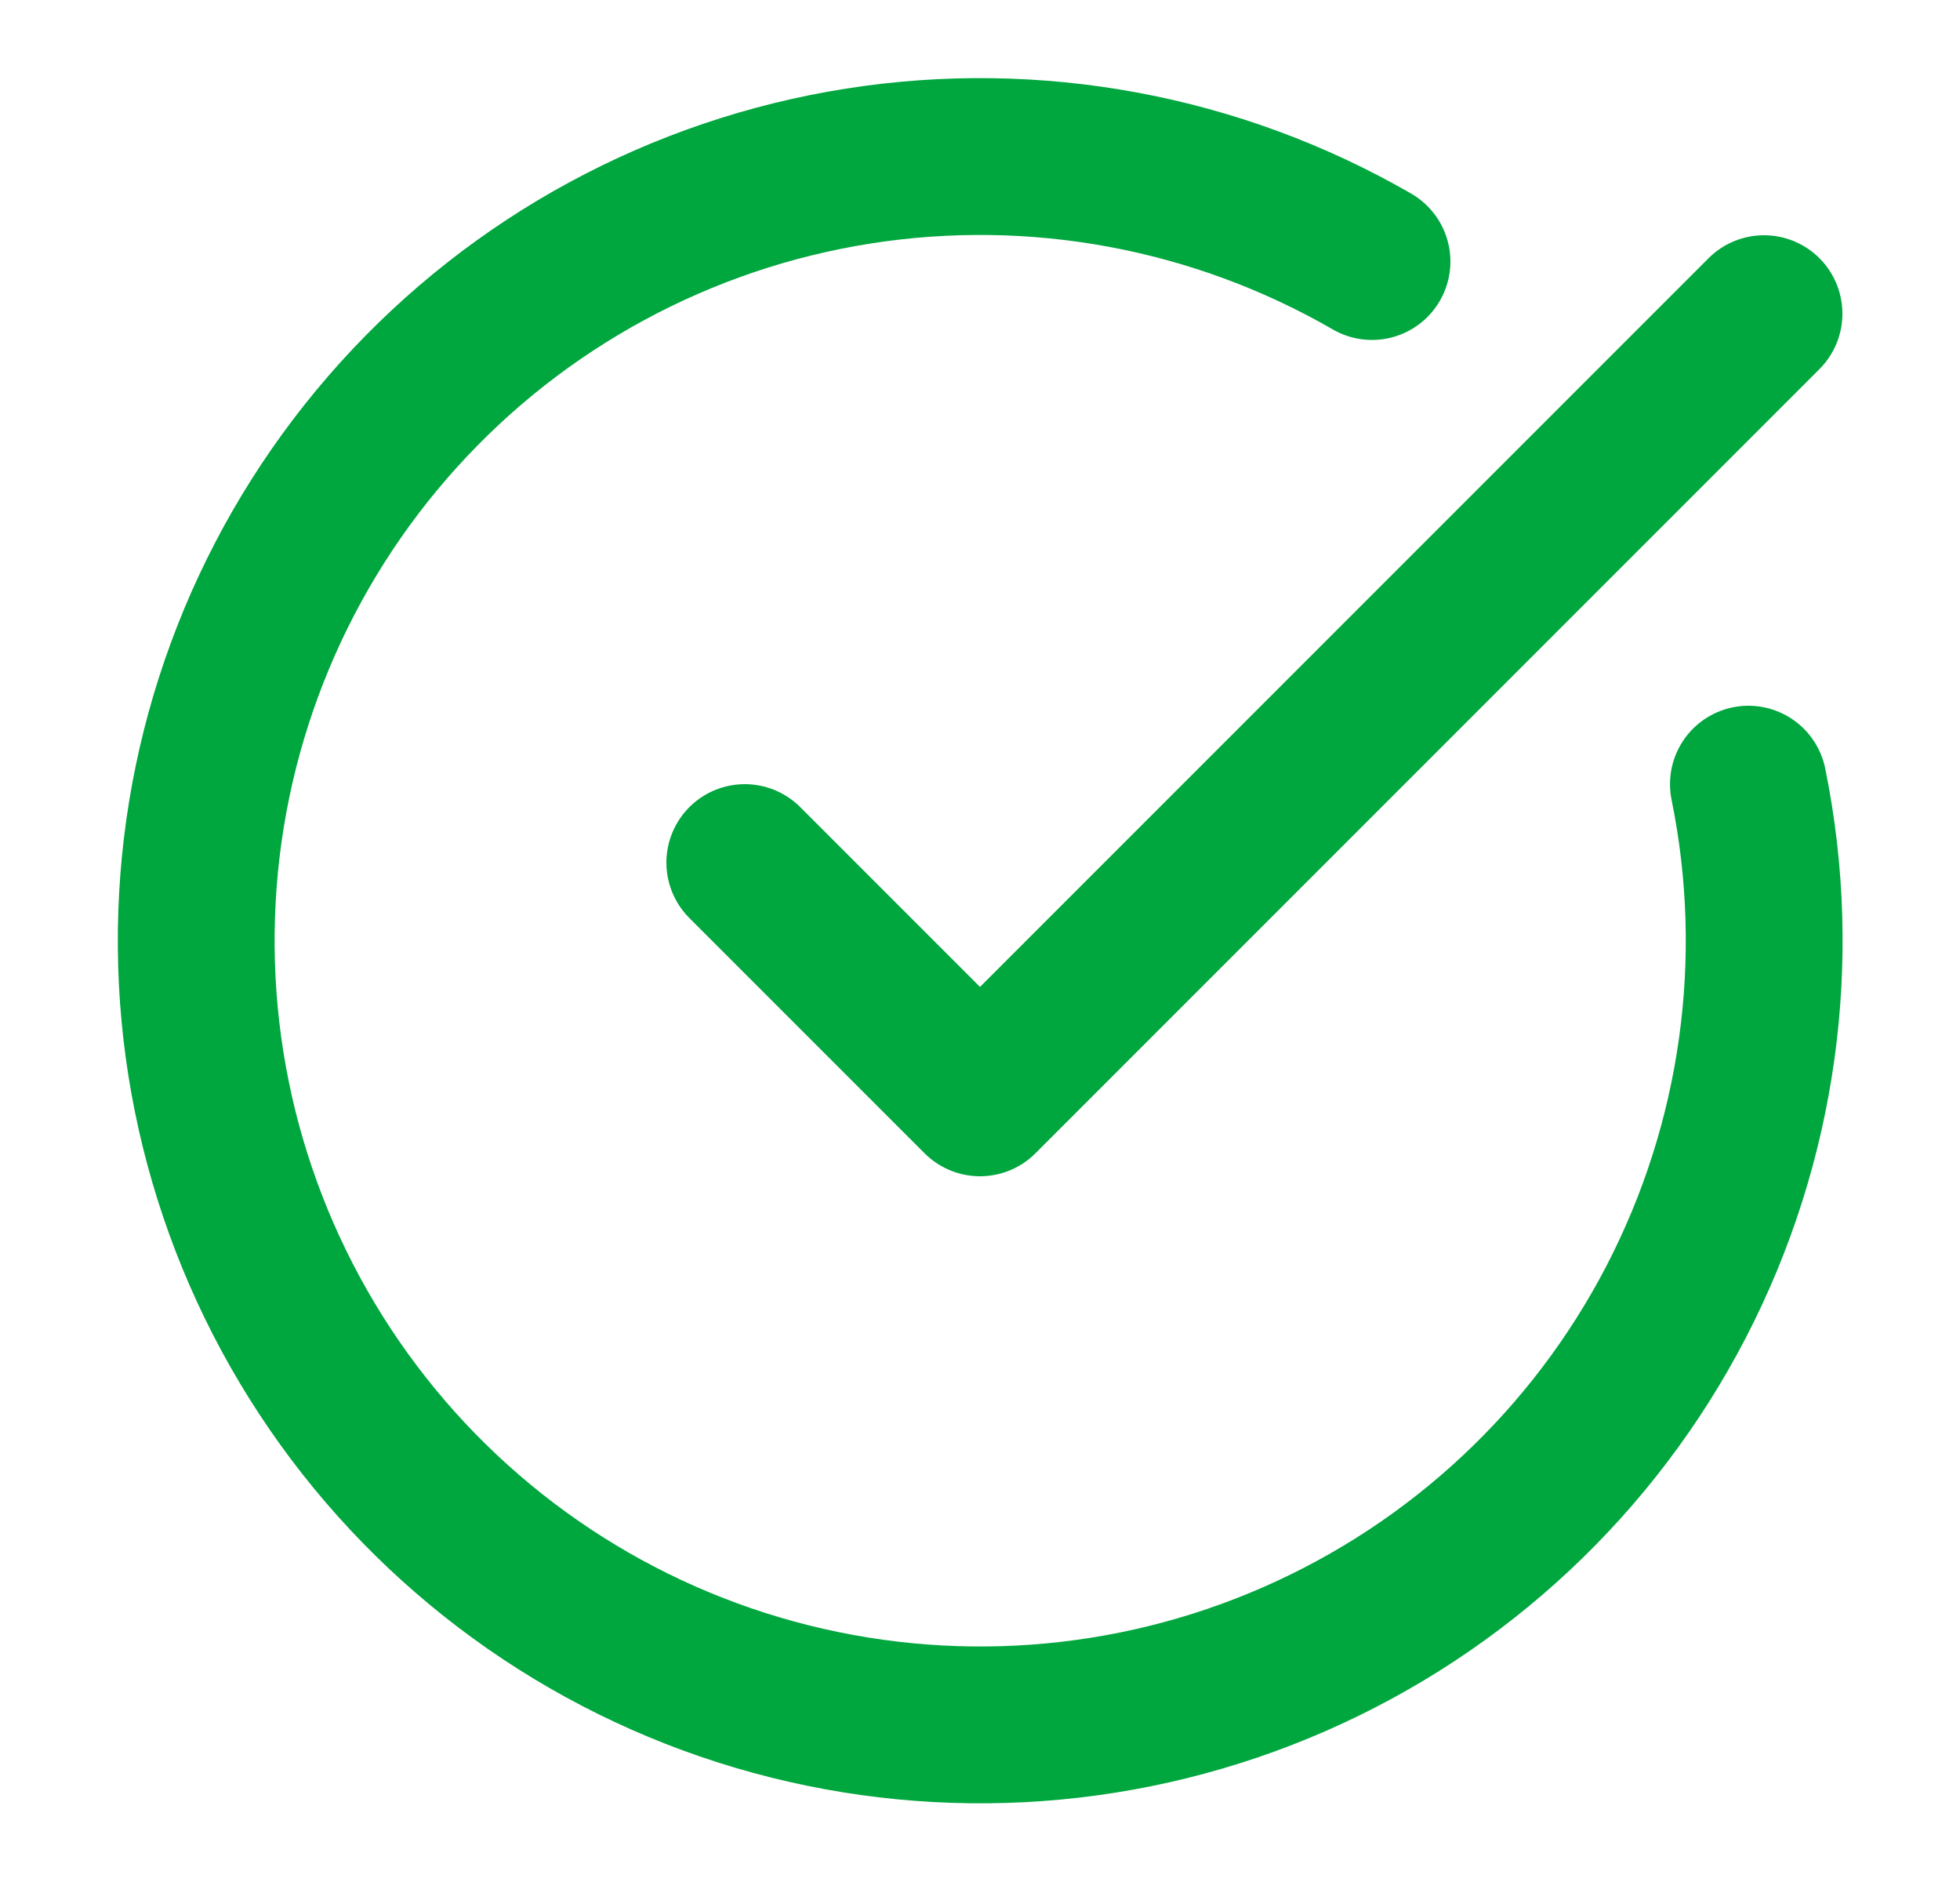
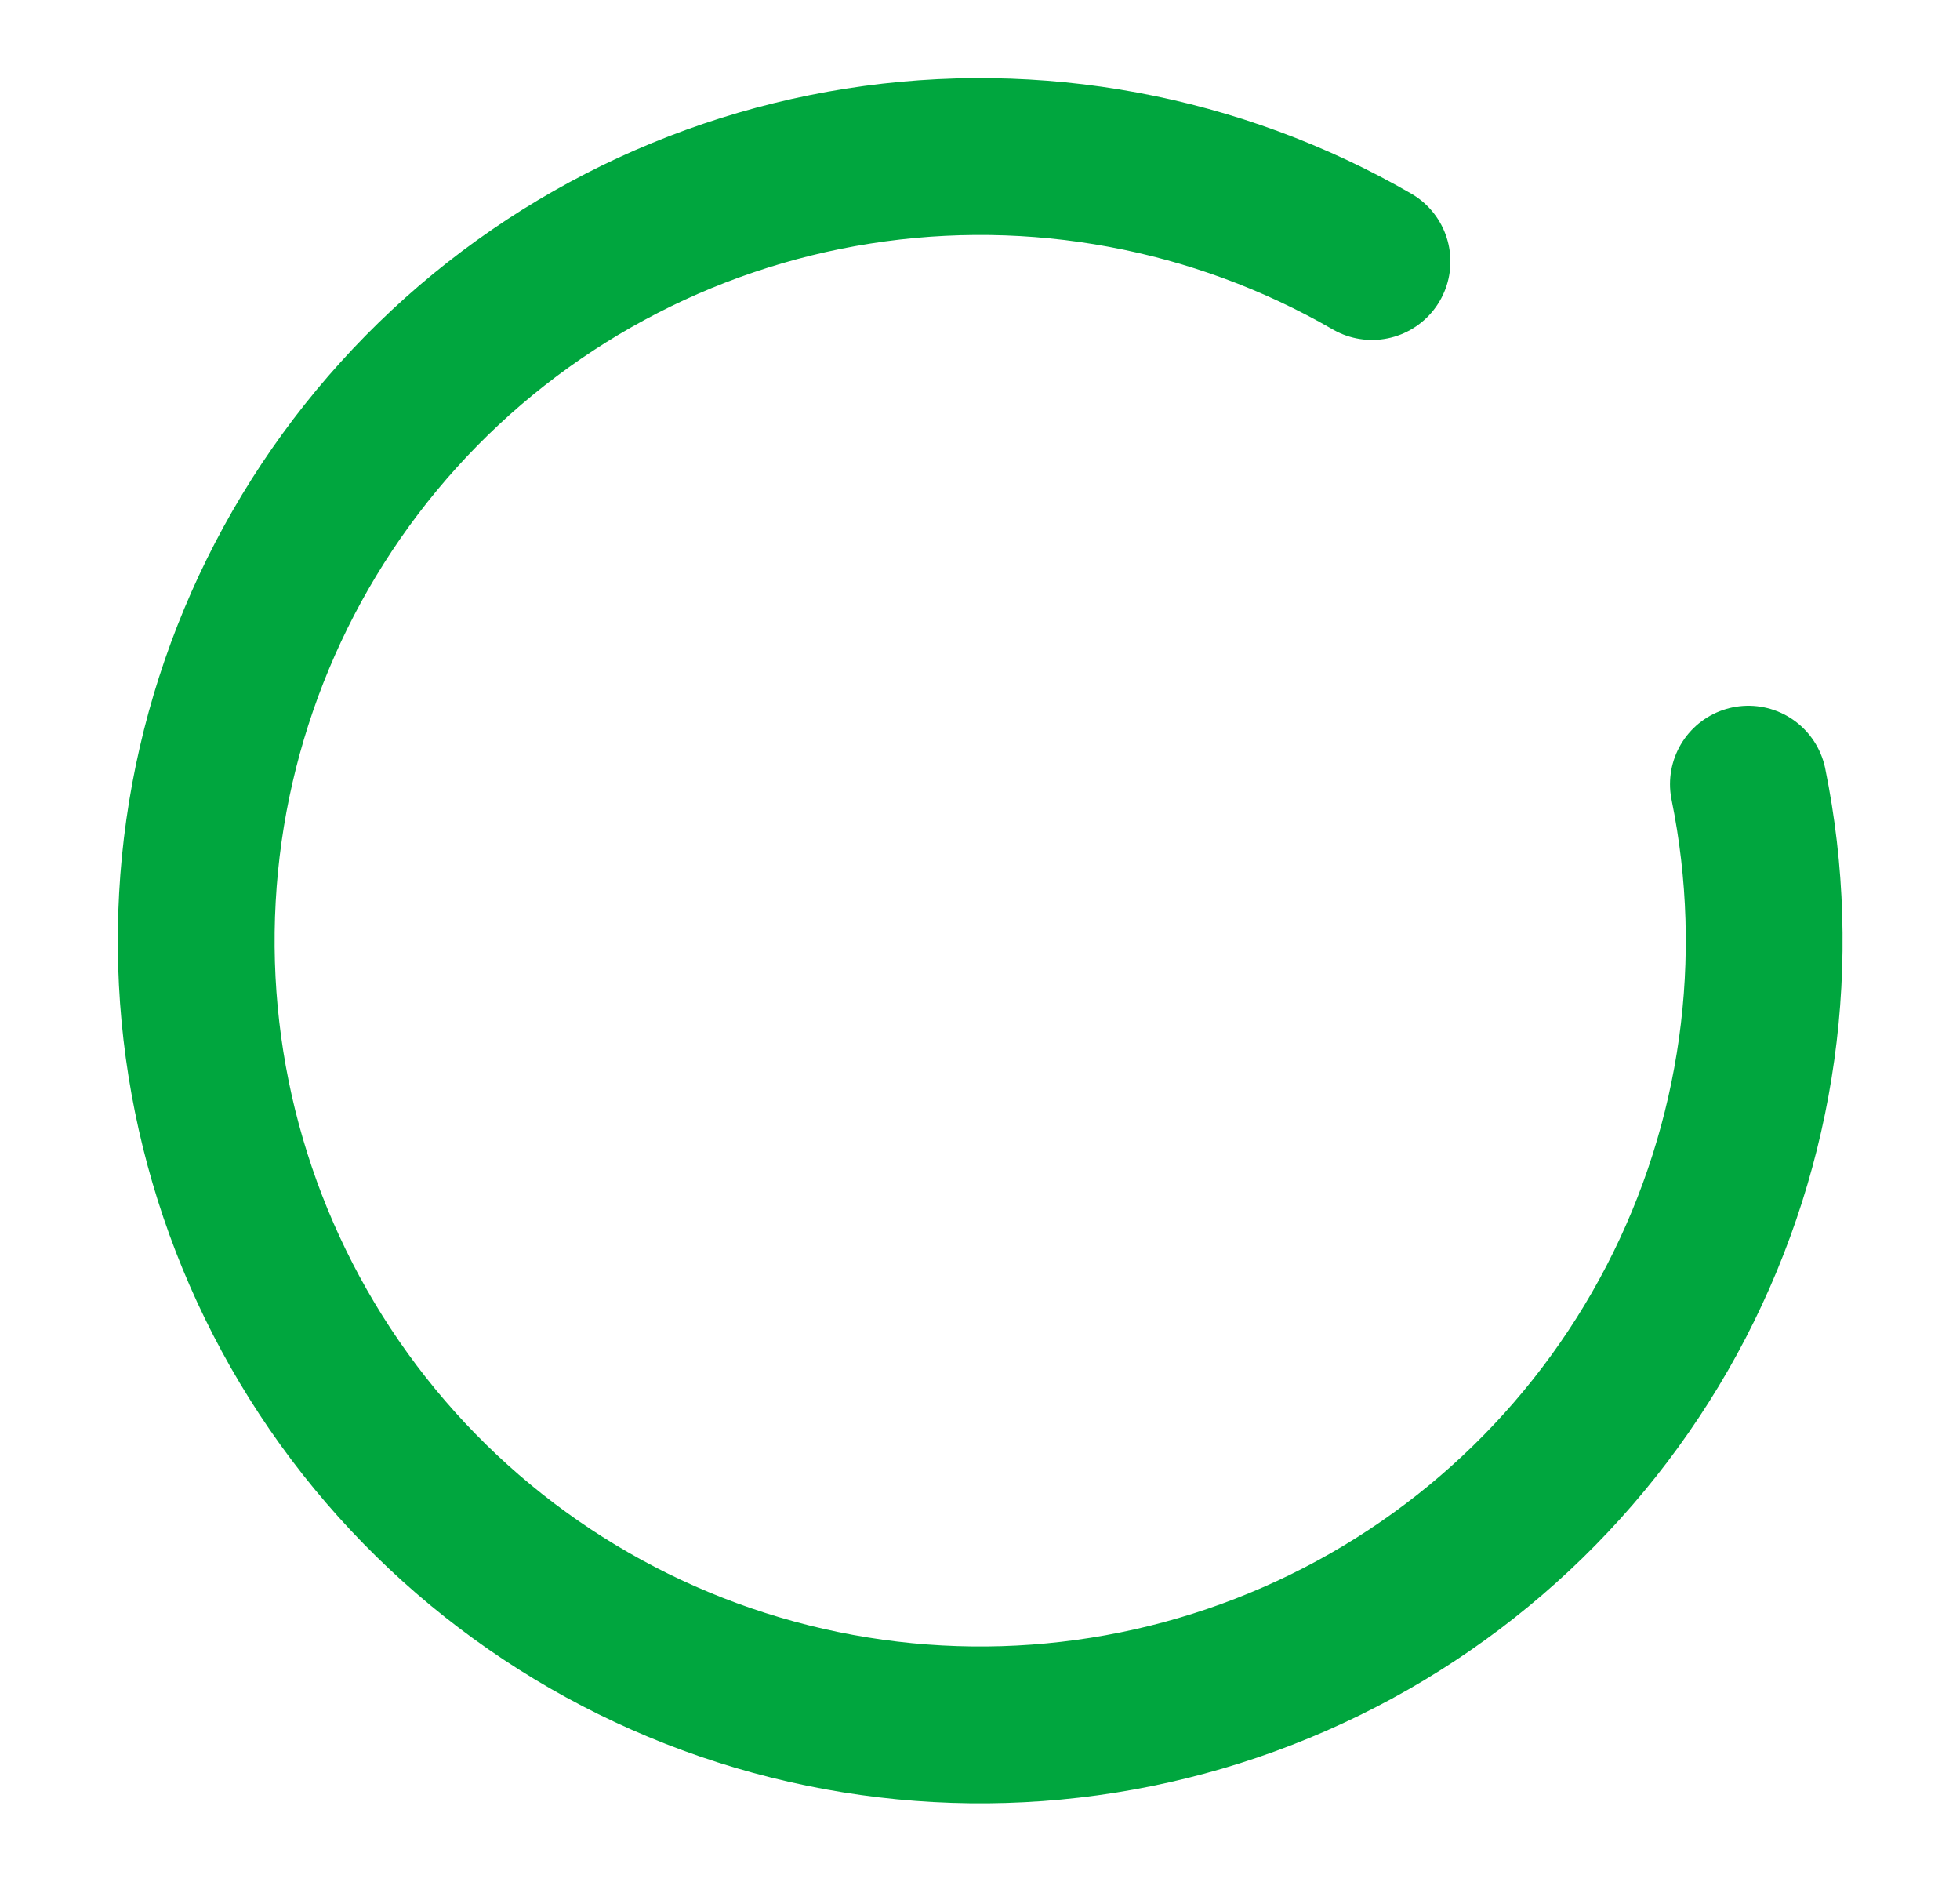
<svg xmlns="http://www.w3.org/2000/svg" width="25" height="24" viewBox="0 0 25 24" fill="none">
  <path d="M22.301 10C22.758 12.241 22.432 14.571 21.379 16.602C20.326 18.632 18.608 20.24 16.512 21.157C14.417 22.075 12.071 22.246 9.864 21.642C7.658 21.039 5.725 19.697 4.388 17.841C3.051 15.985 2.391 13.727 2.518 11.443C2.644 9.16 3.55 6.988 5.084 5.291C6.617 3.594 8.687 2.474 10.946 2.118C13.206 1.762 15.519 2.192 17.5 3.335" stroke="#00A63E" stroke-width="2" stroke-linecap="round" stroke-linejoin="round" />
-   <path d="M9.5 11L12.5 14L22.5 4" stroke="#00A63E" stroke-width="2" stroke-linecap="round" stroke-linejoin="round" />
</svg>